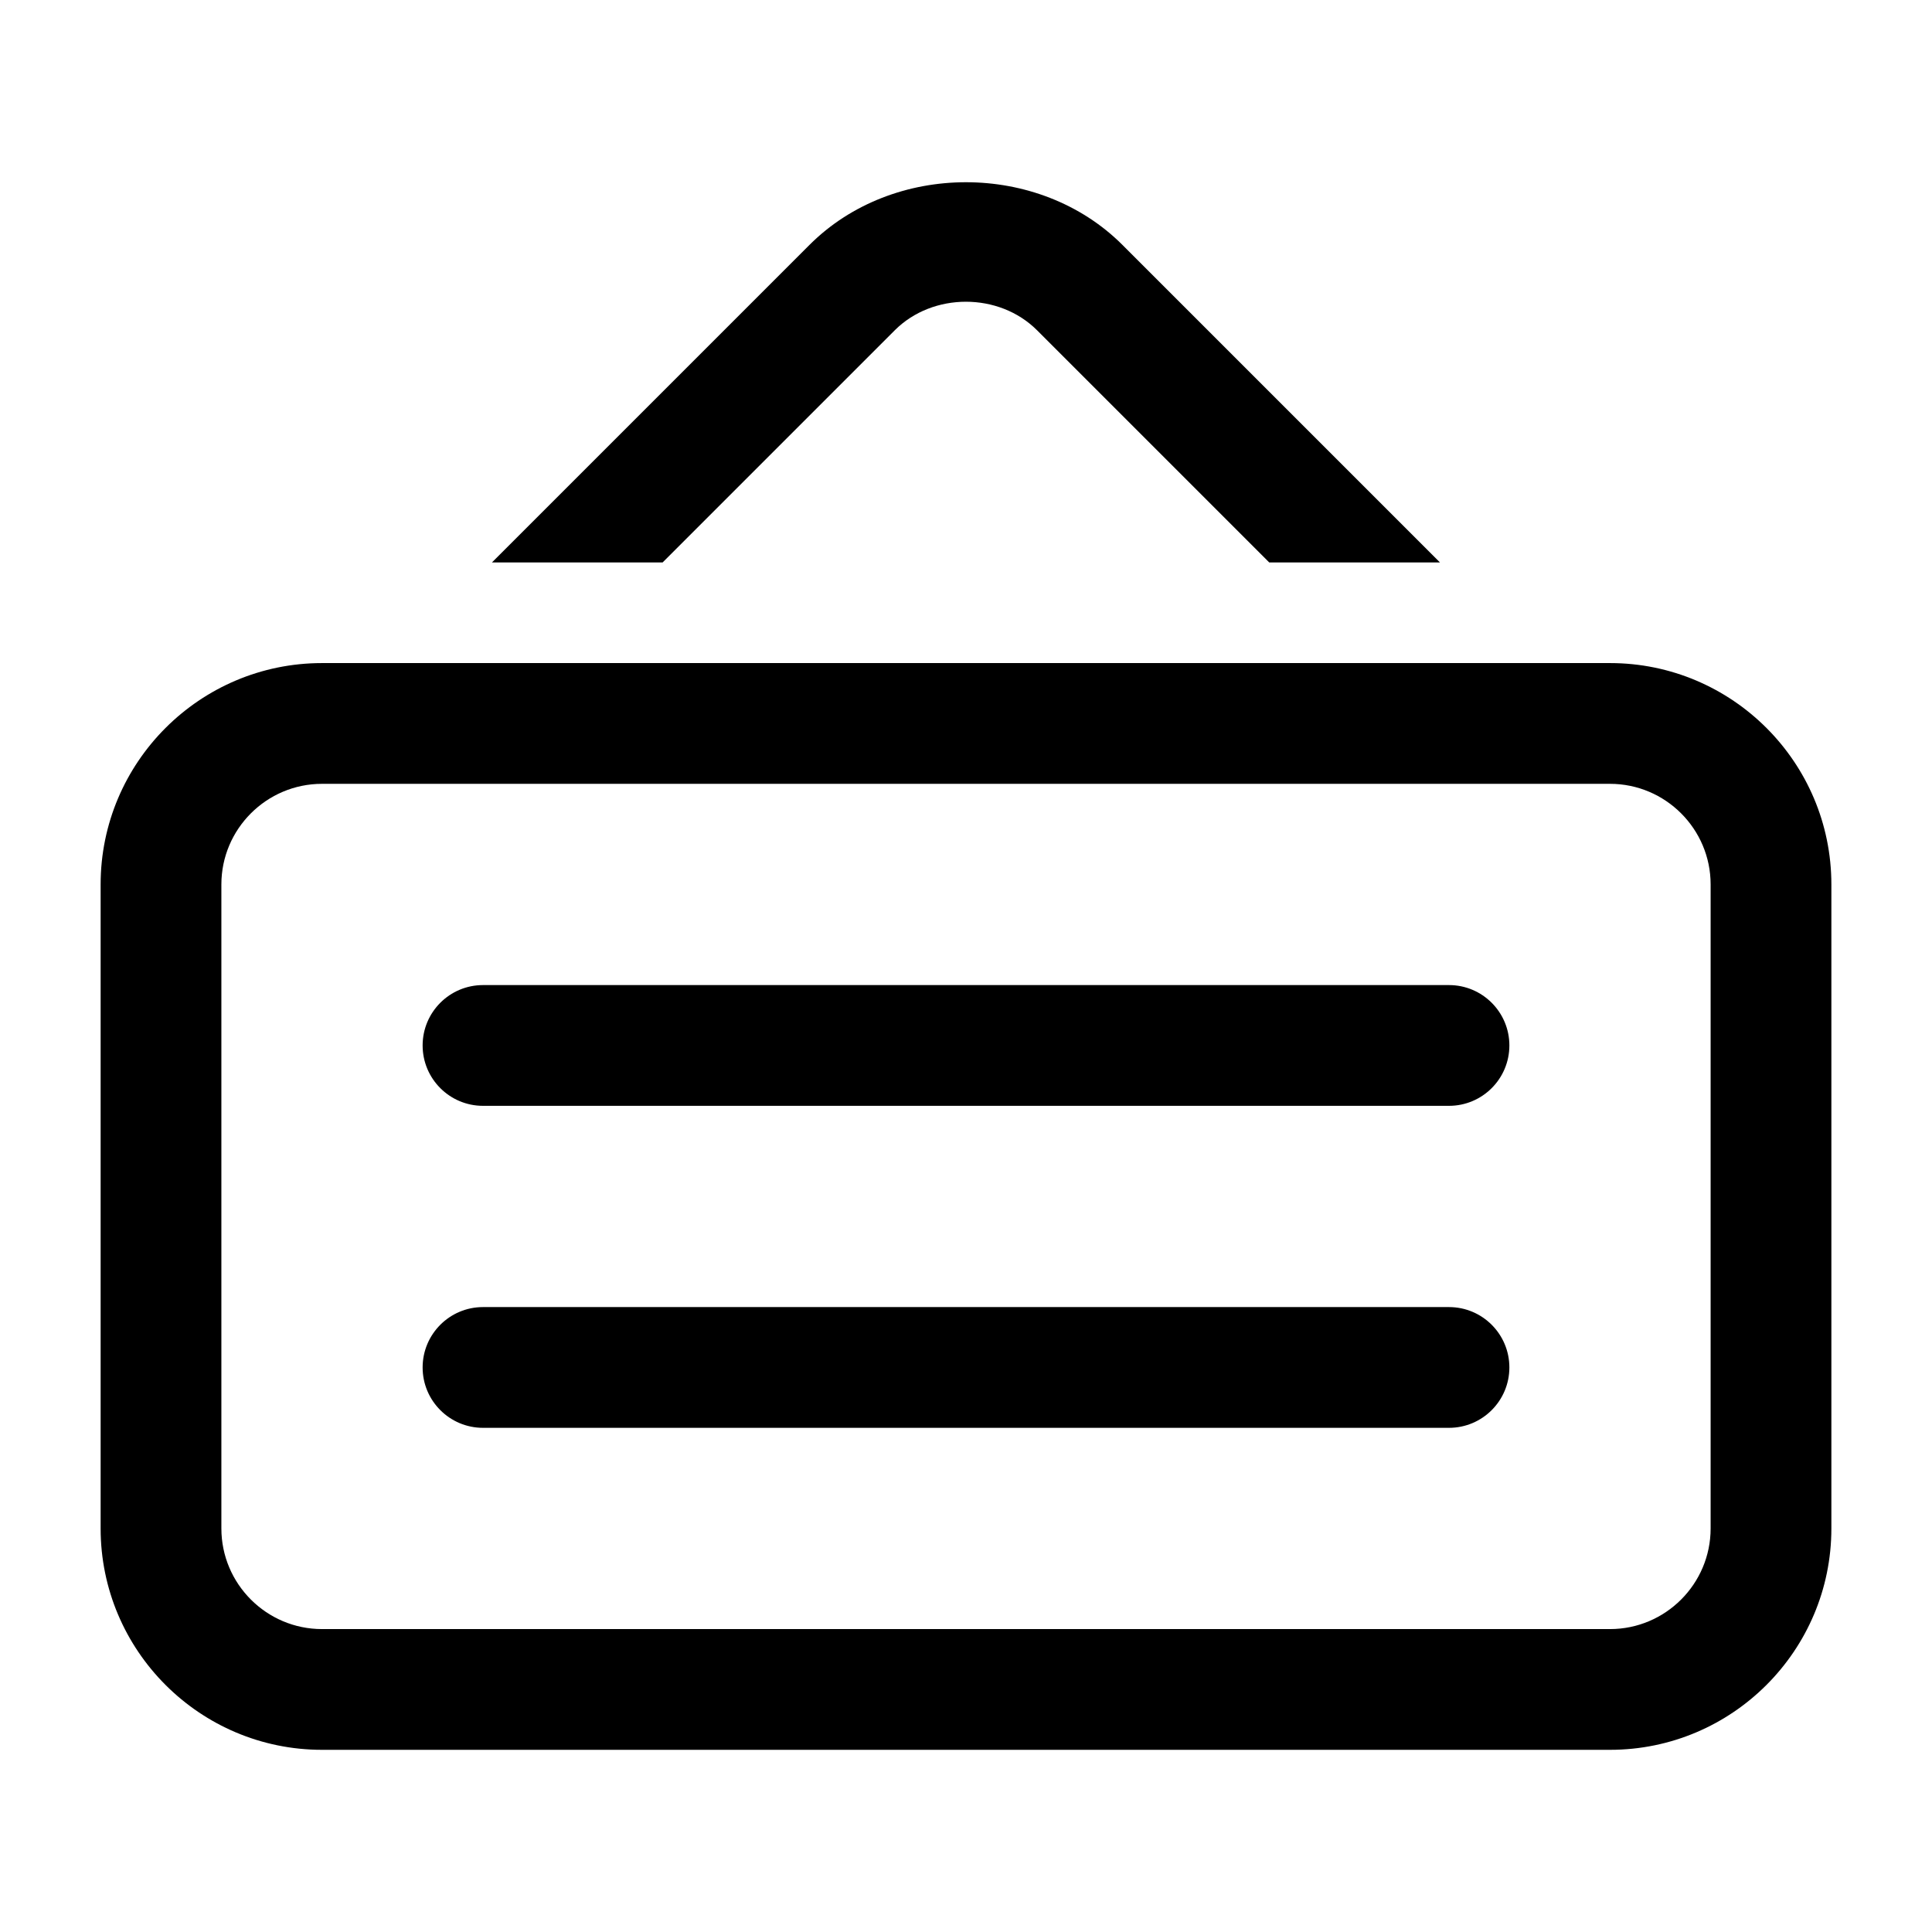
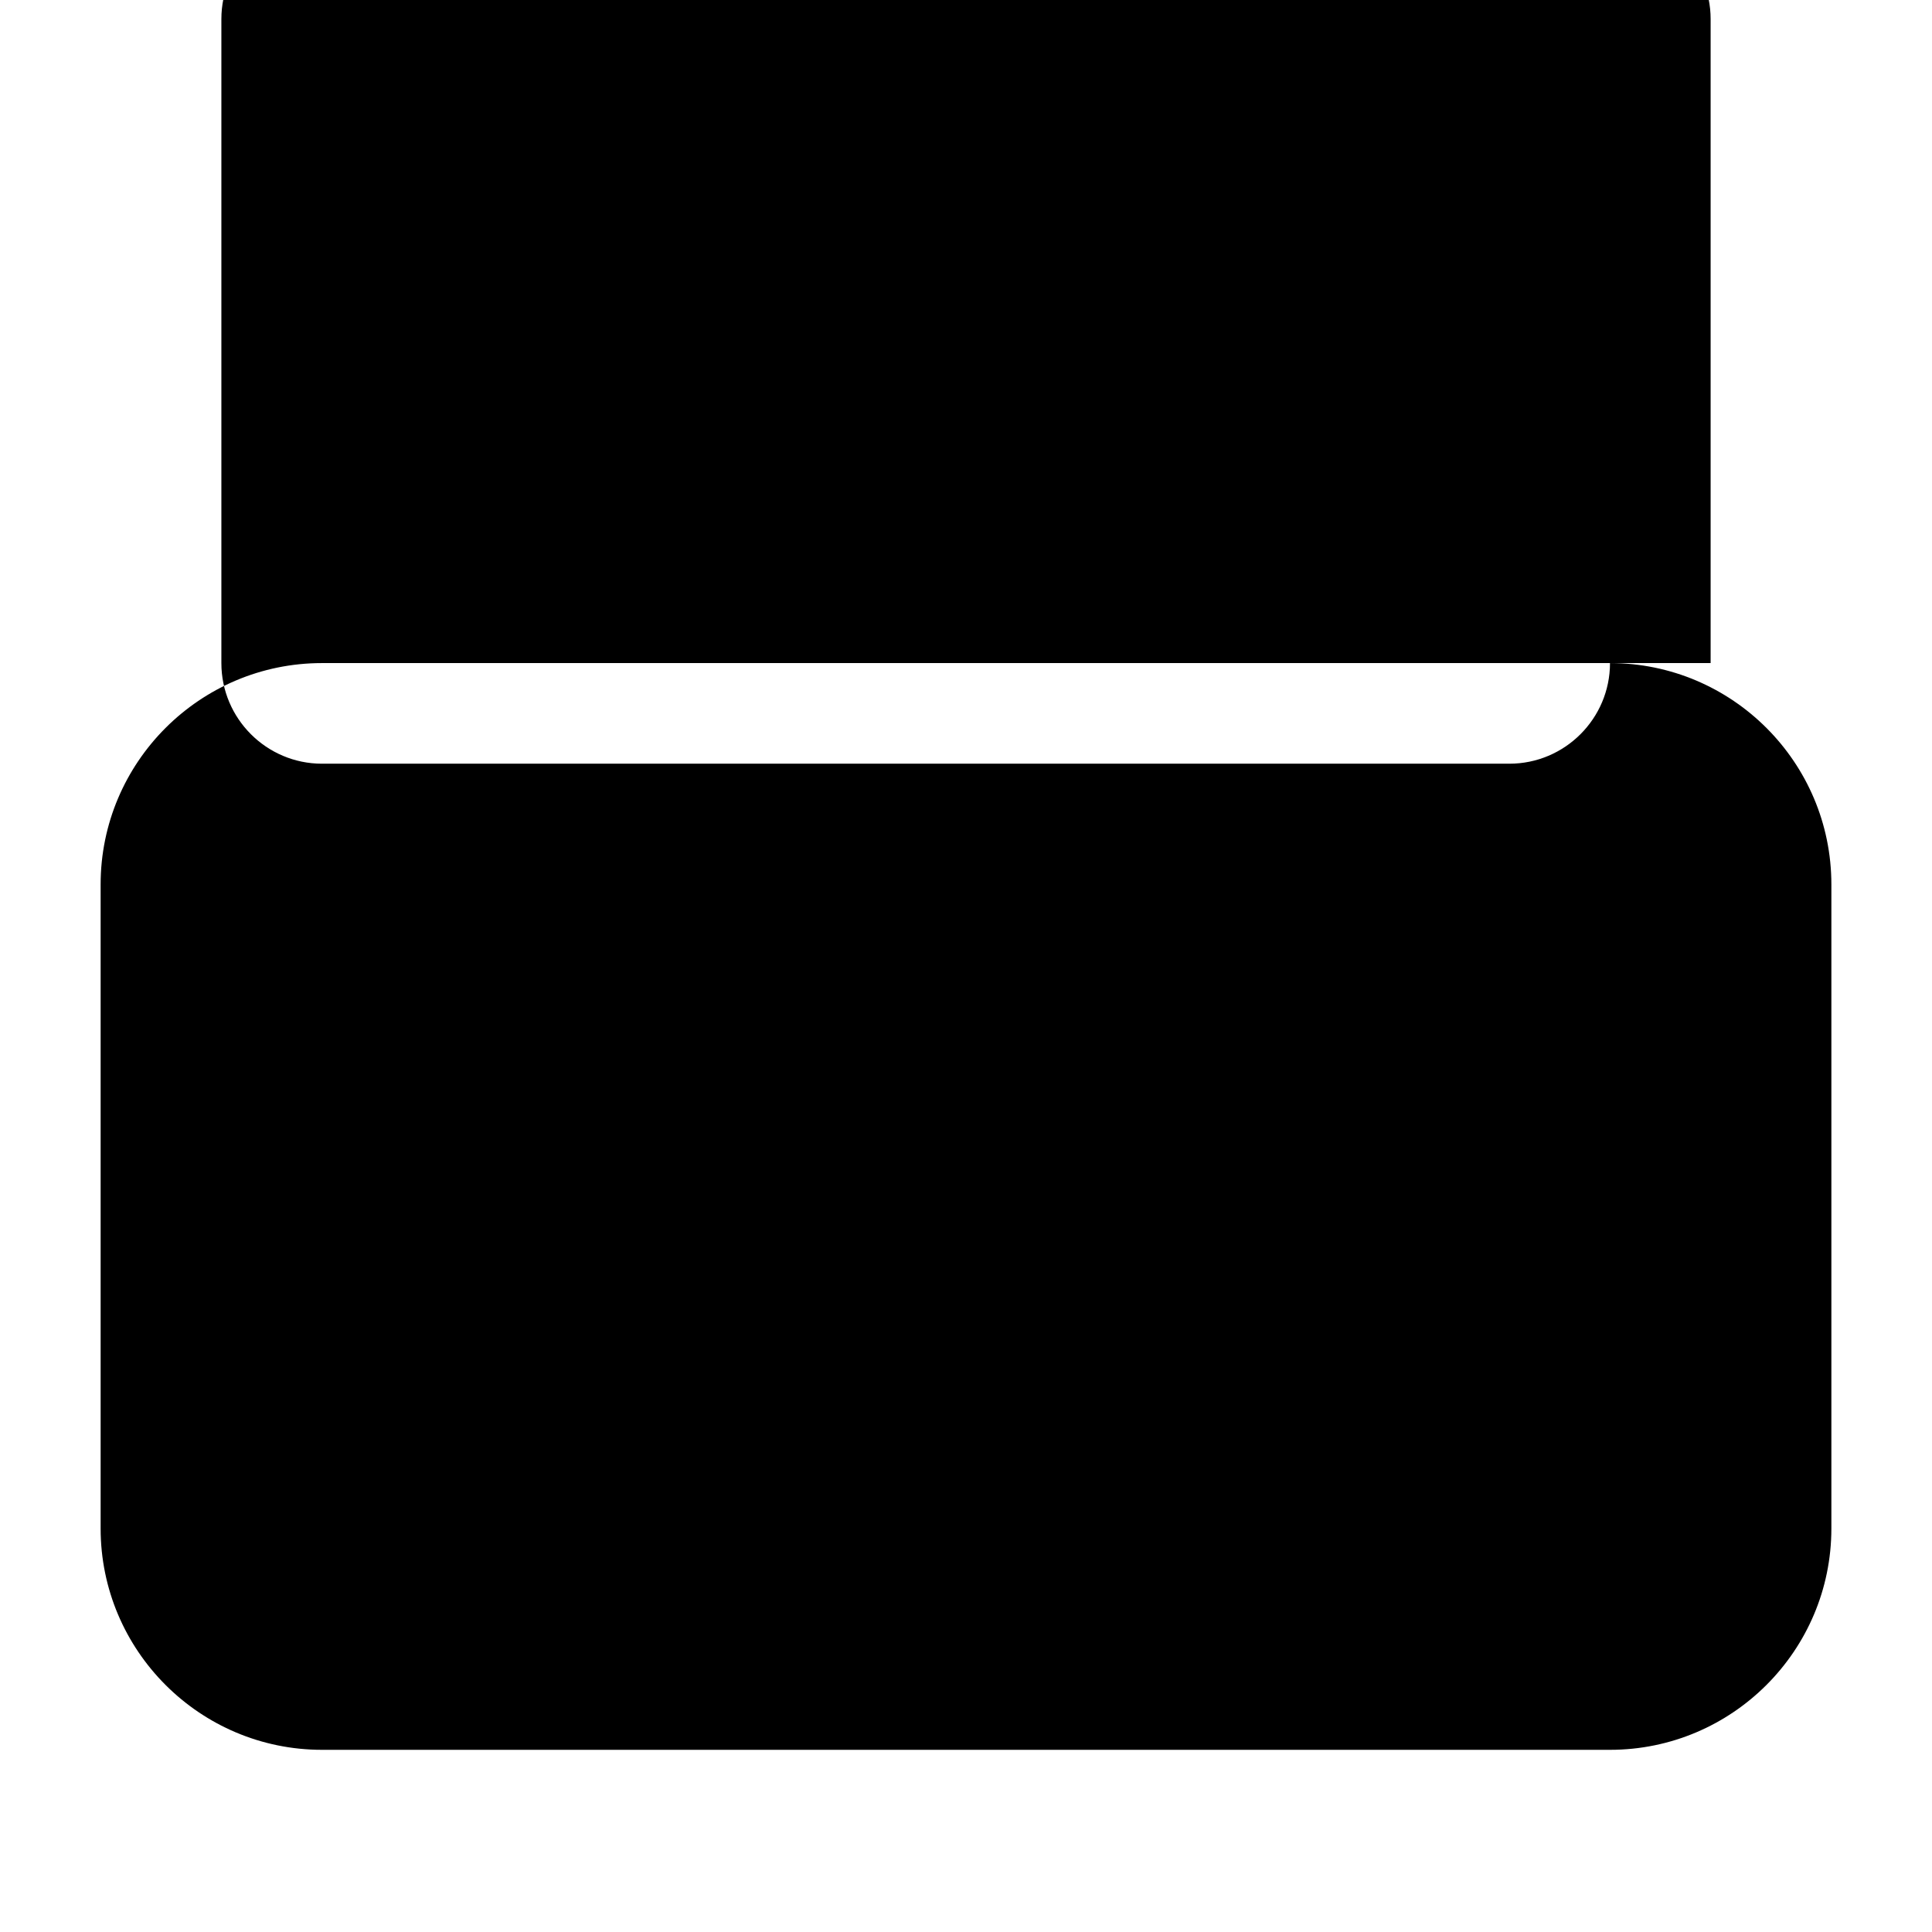
<svg xmlns="http://www.w3.org/2000/svg" id="a" width="24" height="24" viewBox="0 0 24 24">
-   <path d="m20,8.237H4c-1.517,0-2.75,1.233-2.75,2.75v8c0,1.517,1.233,2.75,2.75,2.75h16c1.517,0,2.75-1.233,2.75-2.75v-8c0-1.517-1.233-2.75-2.75-2.75Zm1.25,10.75c0,.689-.561,1.25-1.25,1.25H4c-.689,0-1.25-.561-1.25-1.25v-8c0-.689.561-1.25,1.25-1.25h16c.689,0,1.25.561,1.25,1.25v8Zm-2.5-6c0,.414-.336.75-.75.75H6c-.414,0-.75-.336-.75-.75s.336-.75.75-.75h12c.414,0,.75.336.75.75Zm0,4c0,.414-.336.75-.75.75H6c-.414,0-.75-.336-.75-.75s.336-.75.75-.75h12c.414,0,.75.336.75.75ZM8.232,6.987h-2.121l3.944-3.944c1.038-1.039,2.851-1.039,3.889,0l3.944,3.944h-2.121l-2.884-2.884c-.473-.473-1.295-.473-1.768,0l-2.884,2.884Z" stroke-width="0" />
+   <path d="m20,8.237H4c-1.517,0-2.75,1.233-2.75,2.75v8c0,1.517,1.233,2.75,2.75,2.75h16c1.517,0,2.75-1.233,2.75-2.75v-8c0-1.517-1.233-2.75-2.75-2.75Zc0,.689-.561,1.25-1.25,1.25H4c-.689,0-1.25-.561-1.25-1.25v-8c0-.689.561-1.25,1.25-1.25h16c.689,0,1.25.561,1.25,1.25v8Zm-2.5-6c0,.414-.336.75-.75.75H6c-.414,0-.75-.336-.75-.75s.336-.75.75-.75h12c.414,0,.75.336.75.75Zm0,4c0,.414-.336.75-.75.75H6c-.414,0-.75-.336-.75-.75s.336-.75.75-.75h12c.414,0,.75.336.75.75ZM8.232,6.987h-2.121l3.944-3.944c1.038-1.039,2.851-1.039,3.889,0l3.944,3.944h-2.121l-2.884-2.884c-.473-.473-1.295-.473-1.768,0l-2.884,2.884Z" stroke-width="0" />
</svg>